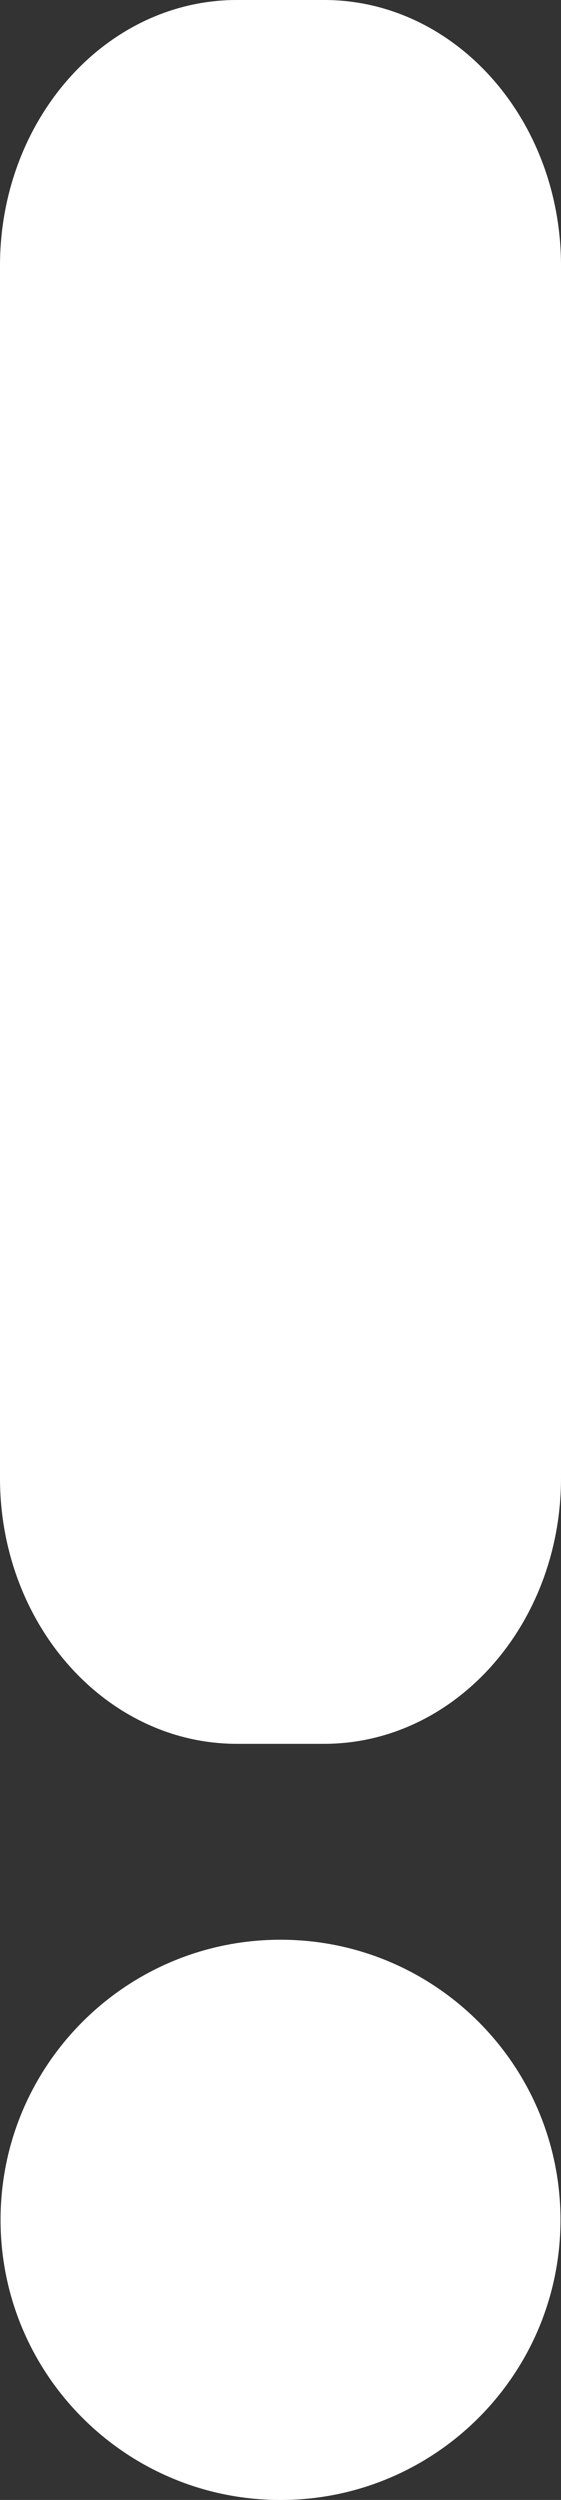
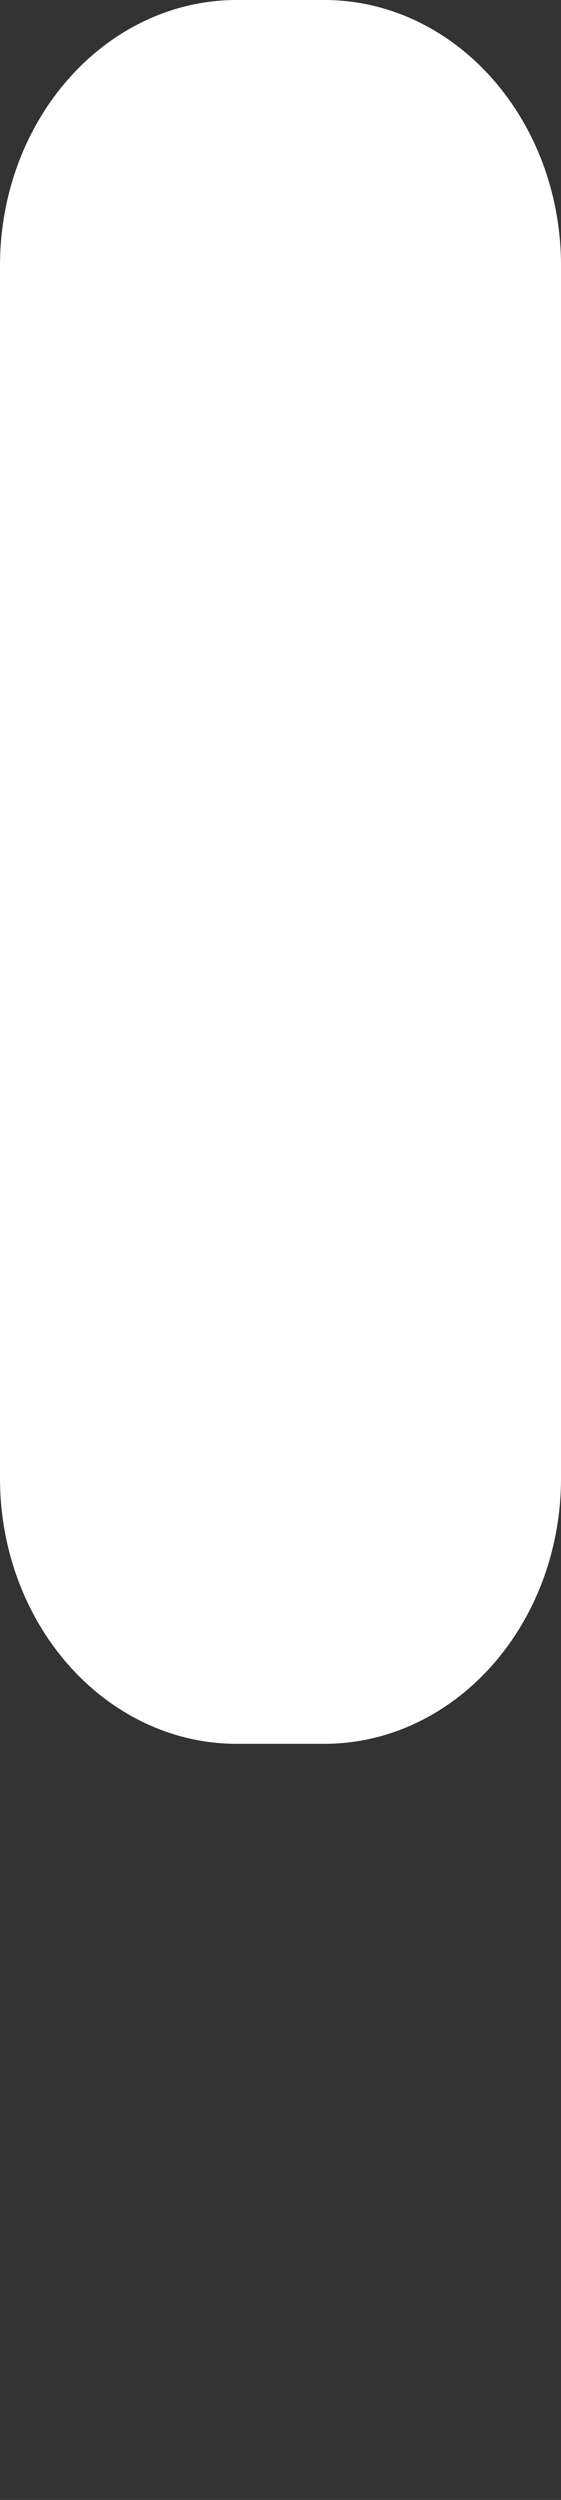
<svg xmlns="http://www.w3.org/2000/svg" id="Layer_2" data-name="Layer 2" viewBox="0 0 157.71 702.36">
  <rect x="0" y="0" width="157.71" height="702.36" fill="#333333" stroke="none" />
  <defs>
    <style>
      .cls-1 {
        fill: #fff;
      }
    </style>
  </defs>
  <g id="Layer_1-2" data-name="Layer 1">
    <g>
-       <path class="cls-1" d="M78.86,544.97h0C35.39,544.97,.16,580.2,.16,623.67s35.23,78.7,78.7,78.7h0c43.46,0,78.7-35.23,78.7-78.7s-35.23-78.7-78.7-78.7Z" />
      <path class="cls-1" d="M66.61,0h24.49c36.79,0,66.61,33.44,66.61,74.69V415.24c0,41.25-29.82,74.69-66.61,74.69h-24.49C29.82,489.93,0,456.49,0,415.24V74.69C0,33.44,29.82,0,66.61,0Z" />
    </g>
  </g>
</svg>